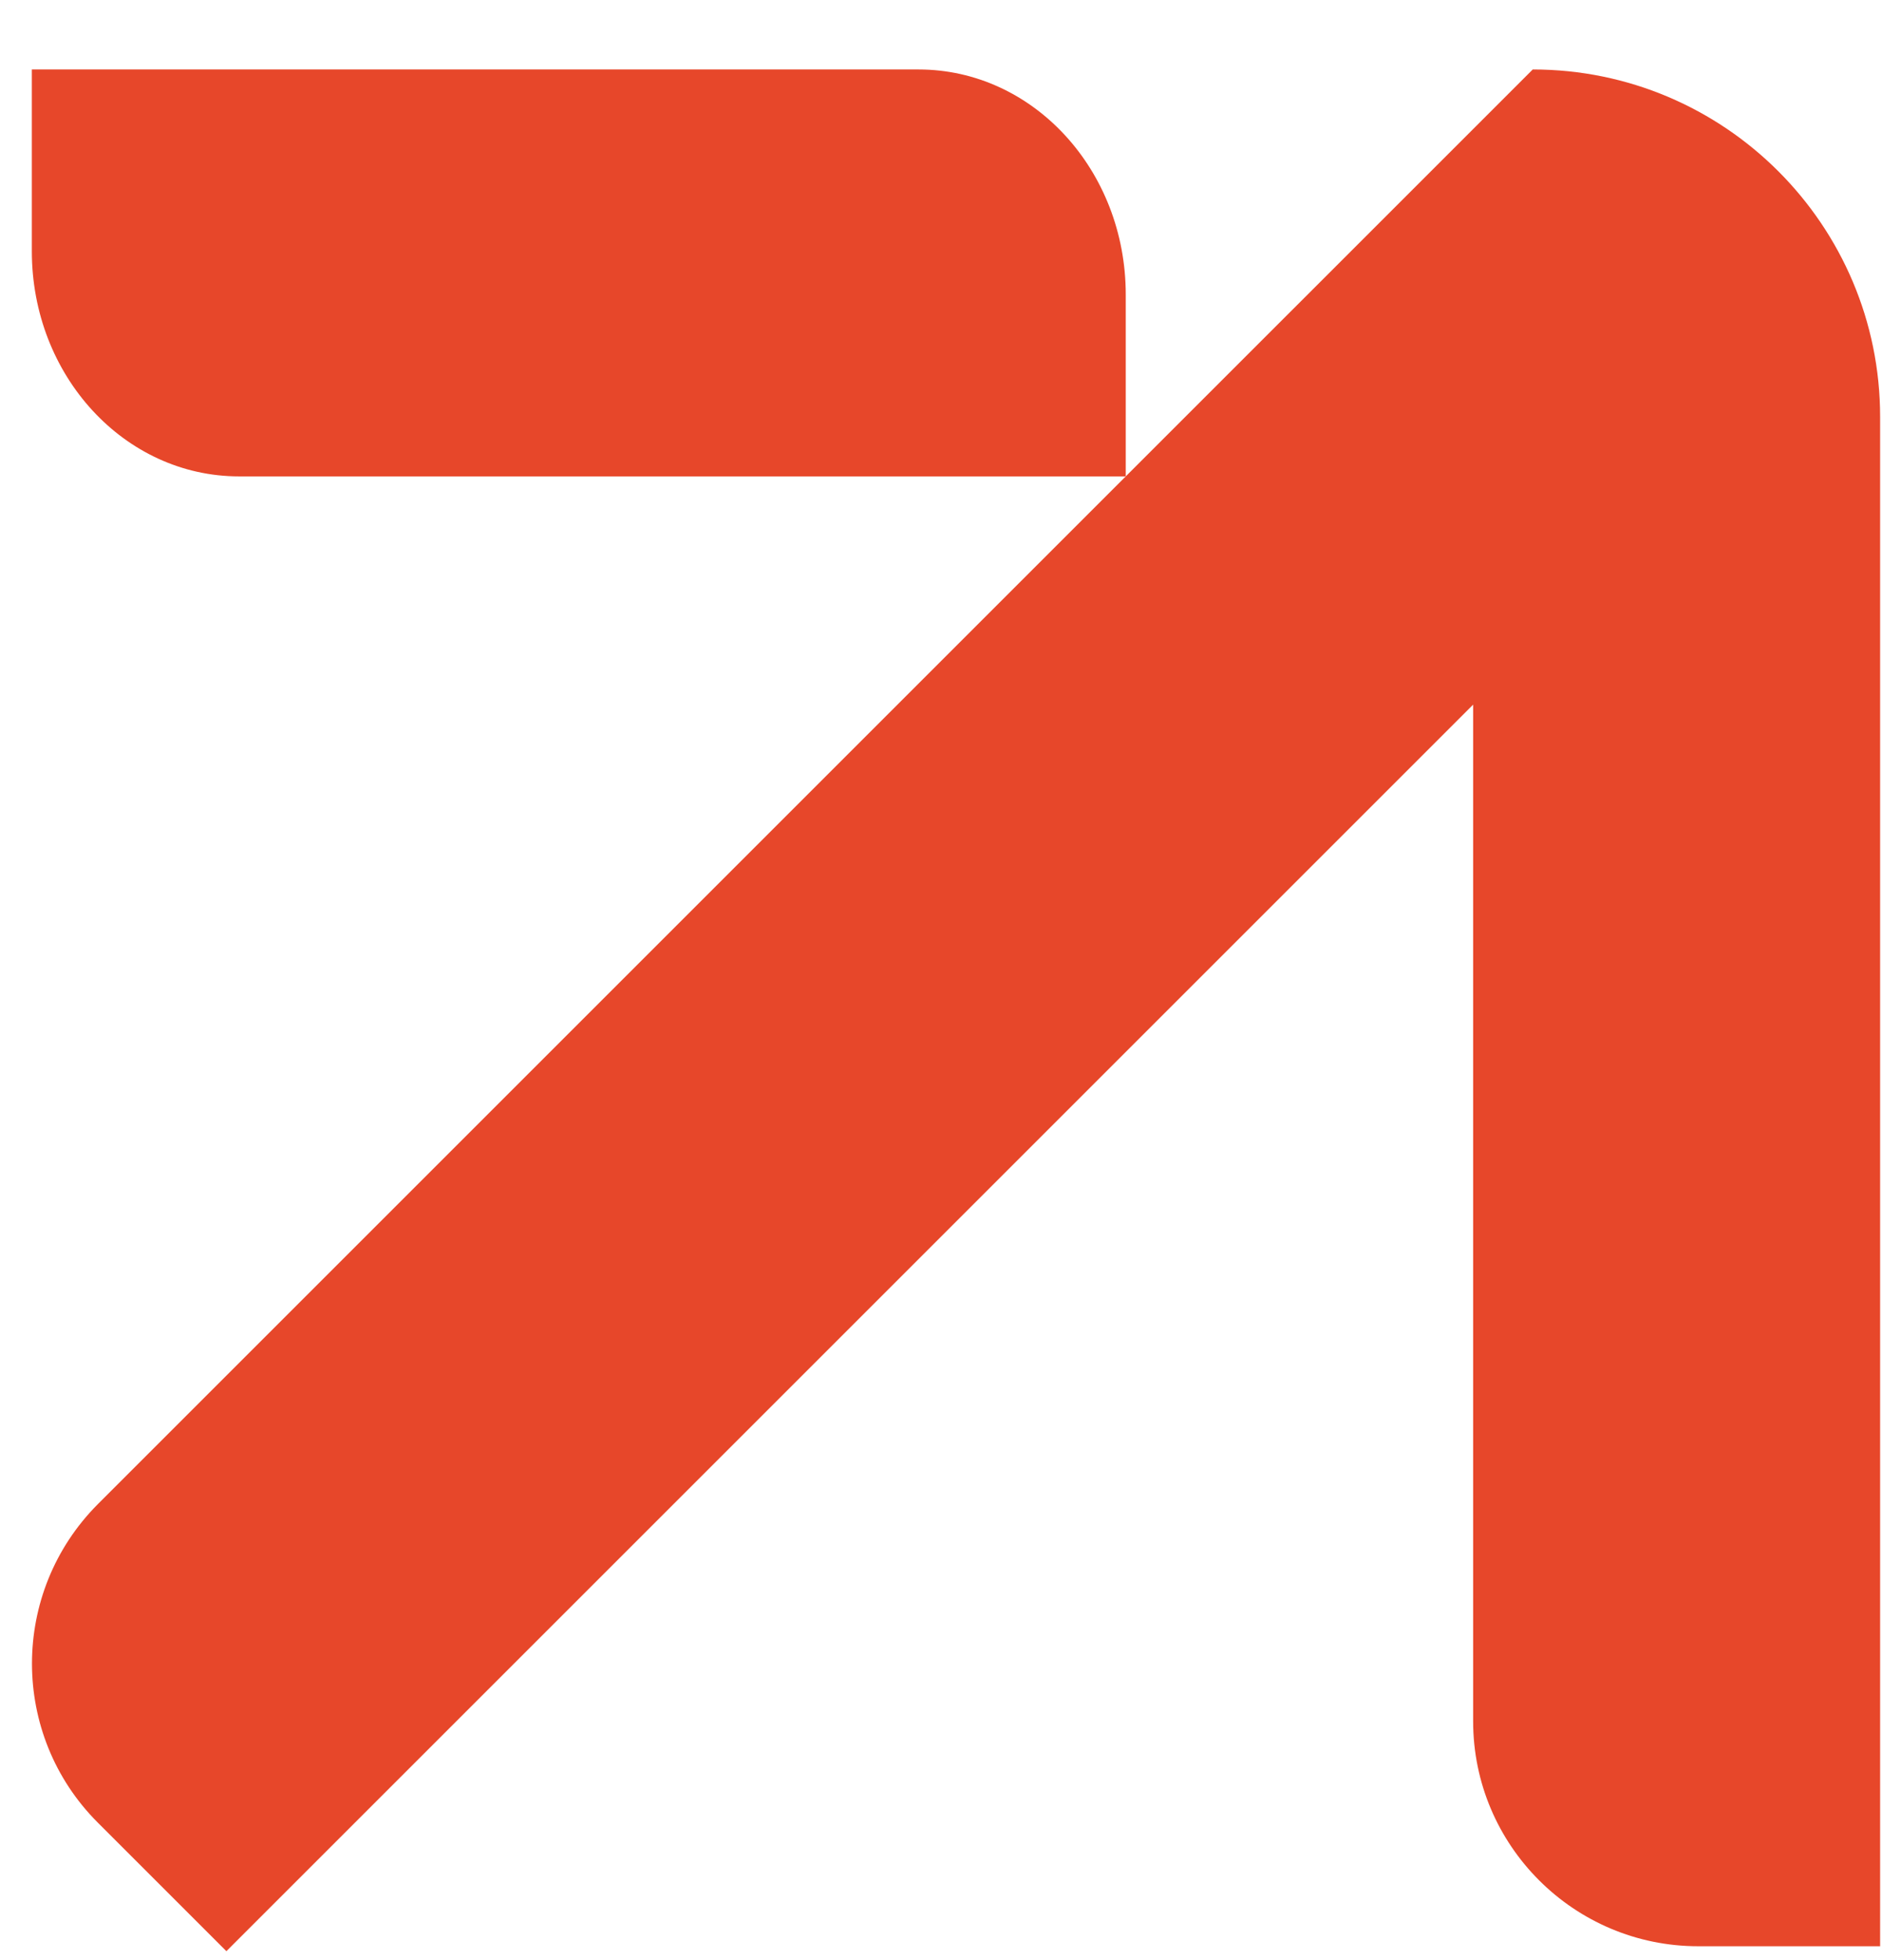
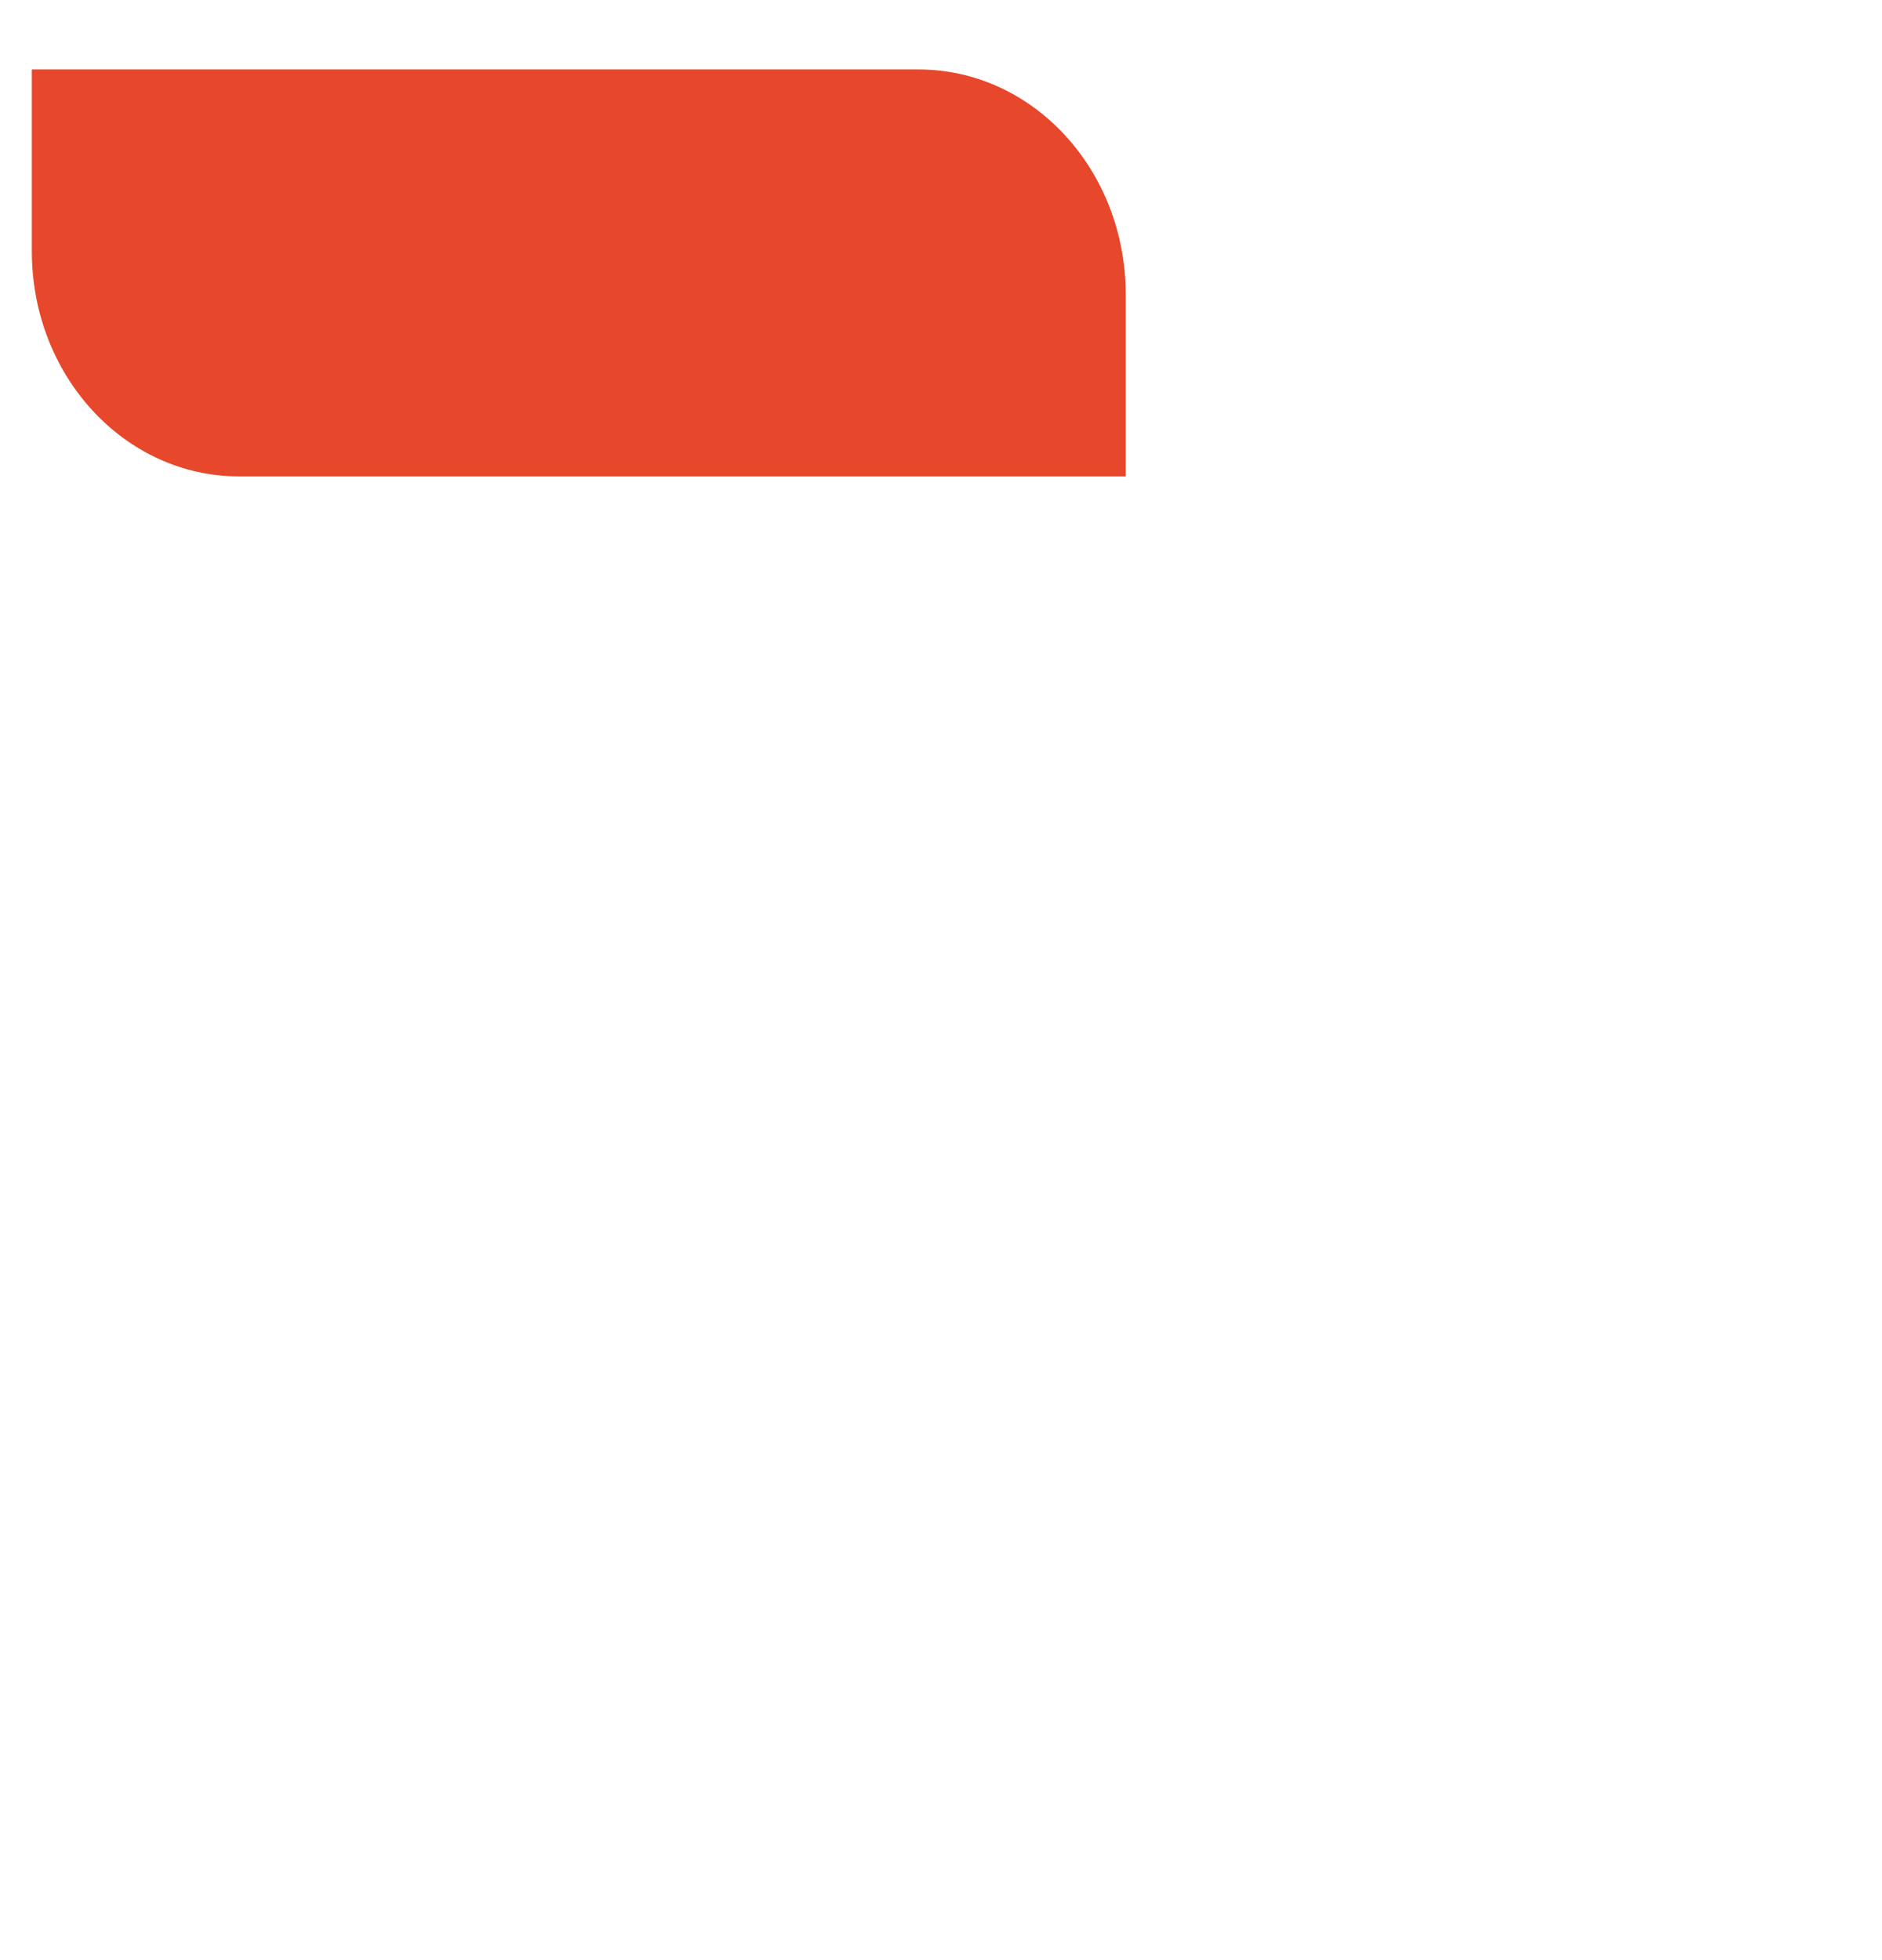
<svg xmlns="http://www.w3.org/2000/svg" width="24" height="25" viewBox="0 0 24 25" fill="none">
  <path d="M14.356 6.076H3.049C1.586 6.076 0.406 4.79 0.406 3.205V0.886H11.713C13.176 0.886 14.356 2.172 14.356 3.757V6.076Z" fill="#E7472A" />
-   <path d="M2.887 24.886L1.247 23.246C0.128 22.127 0.128 20.309 1.247 19.185L19.546 0.886C21.991 0.886 23.976 2.871 23.976 5.317V24.823H21.657C20.072 24.823 18.786 23.537 18.786 21.953V8.987L2.887 24.886Z" fill="#E7472A" />
</svg>